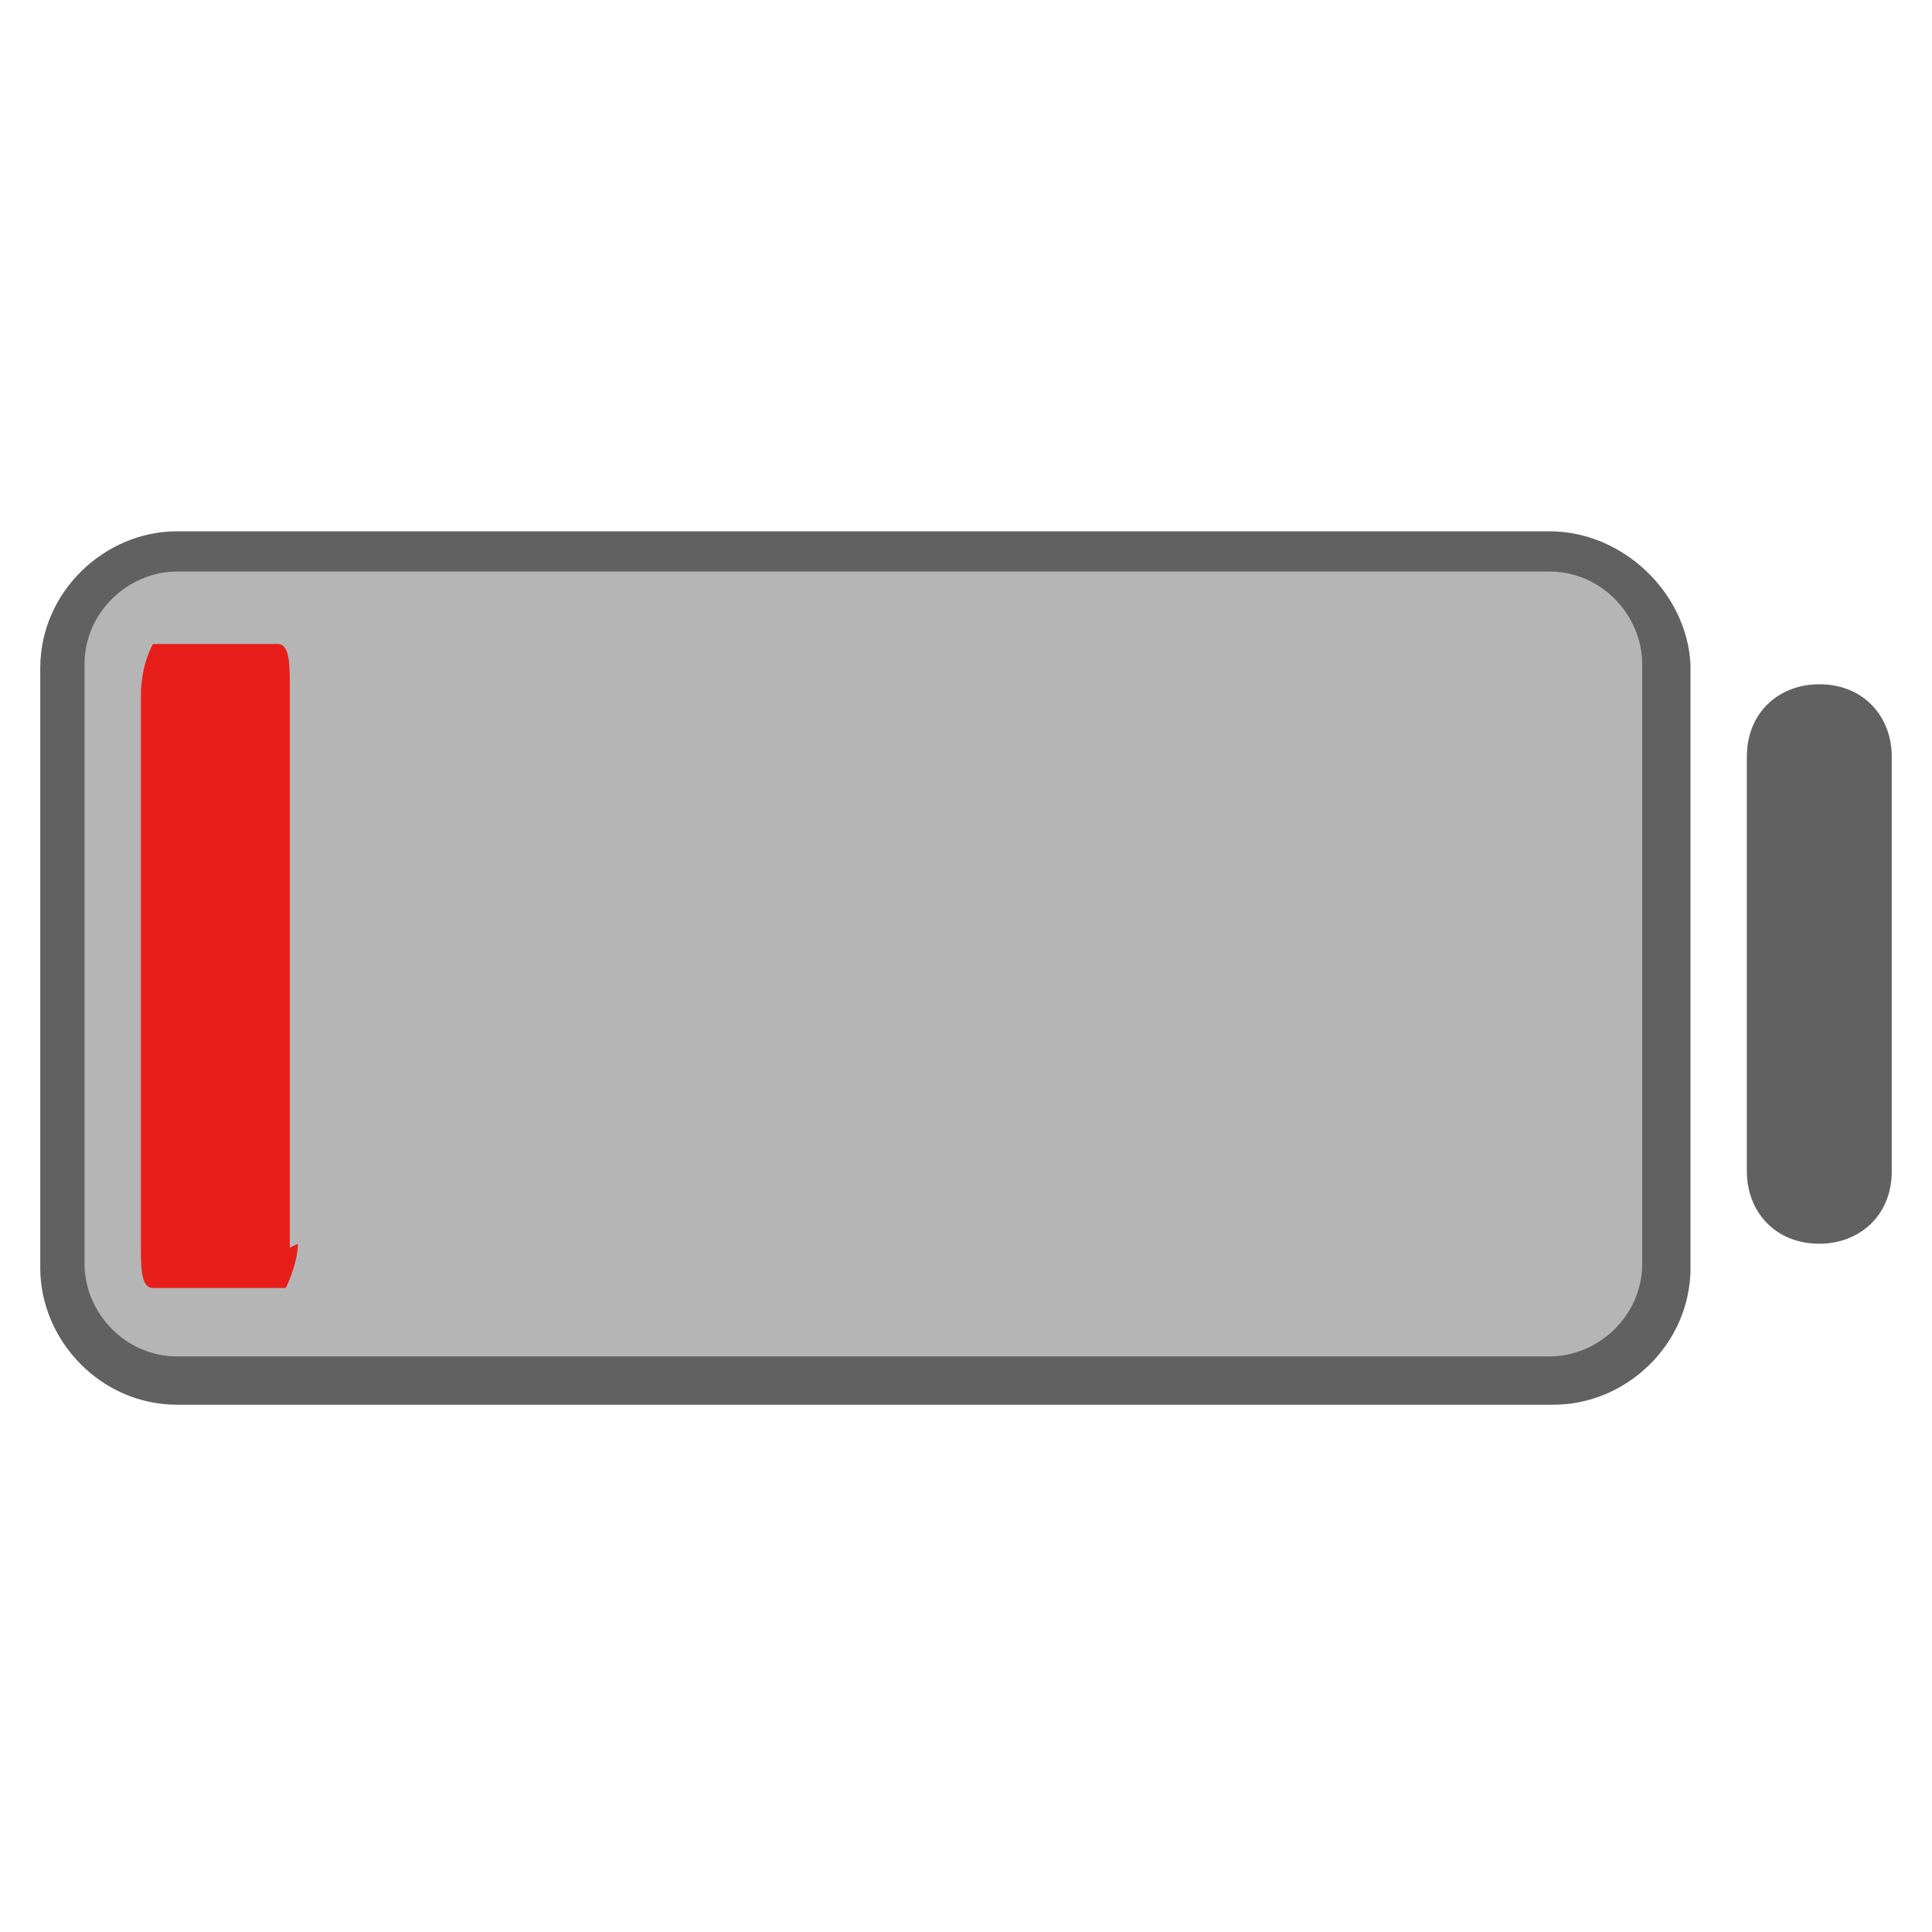
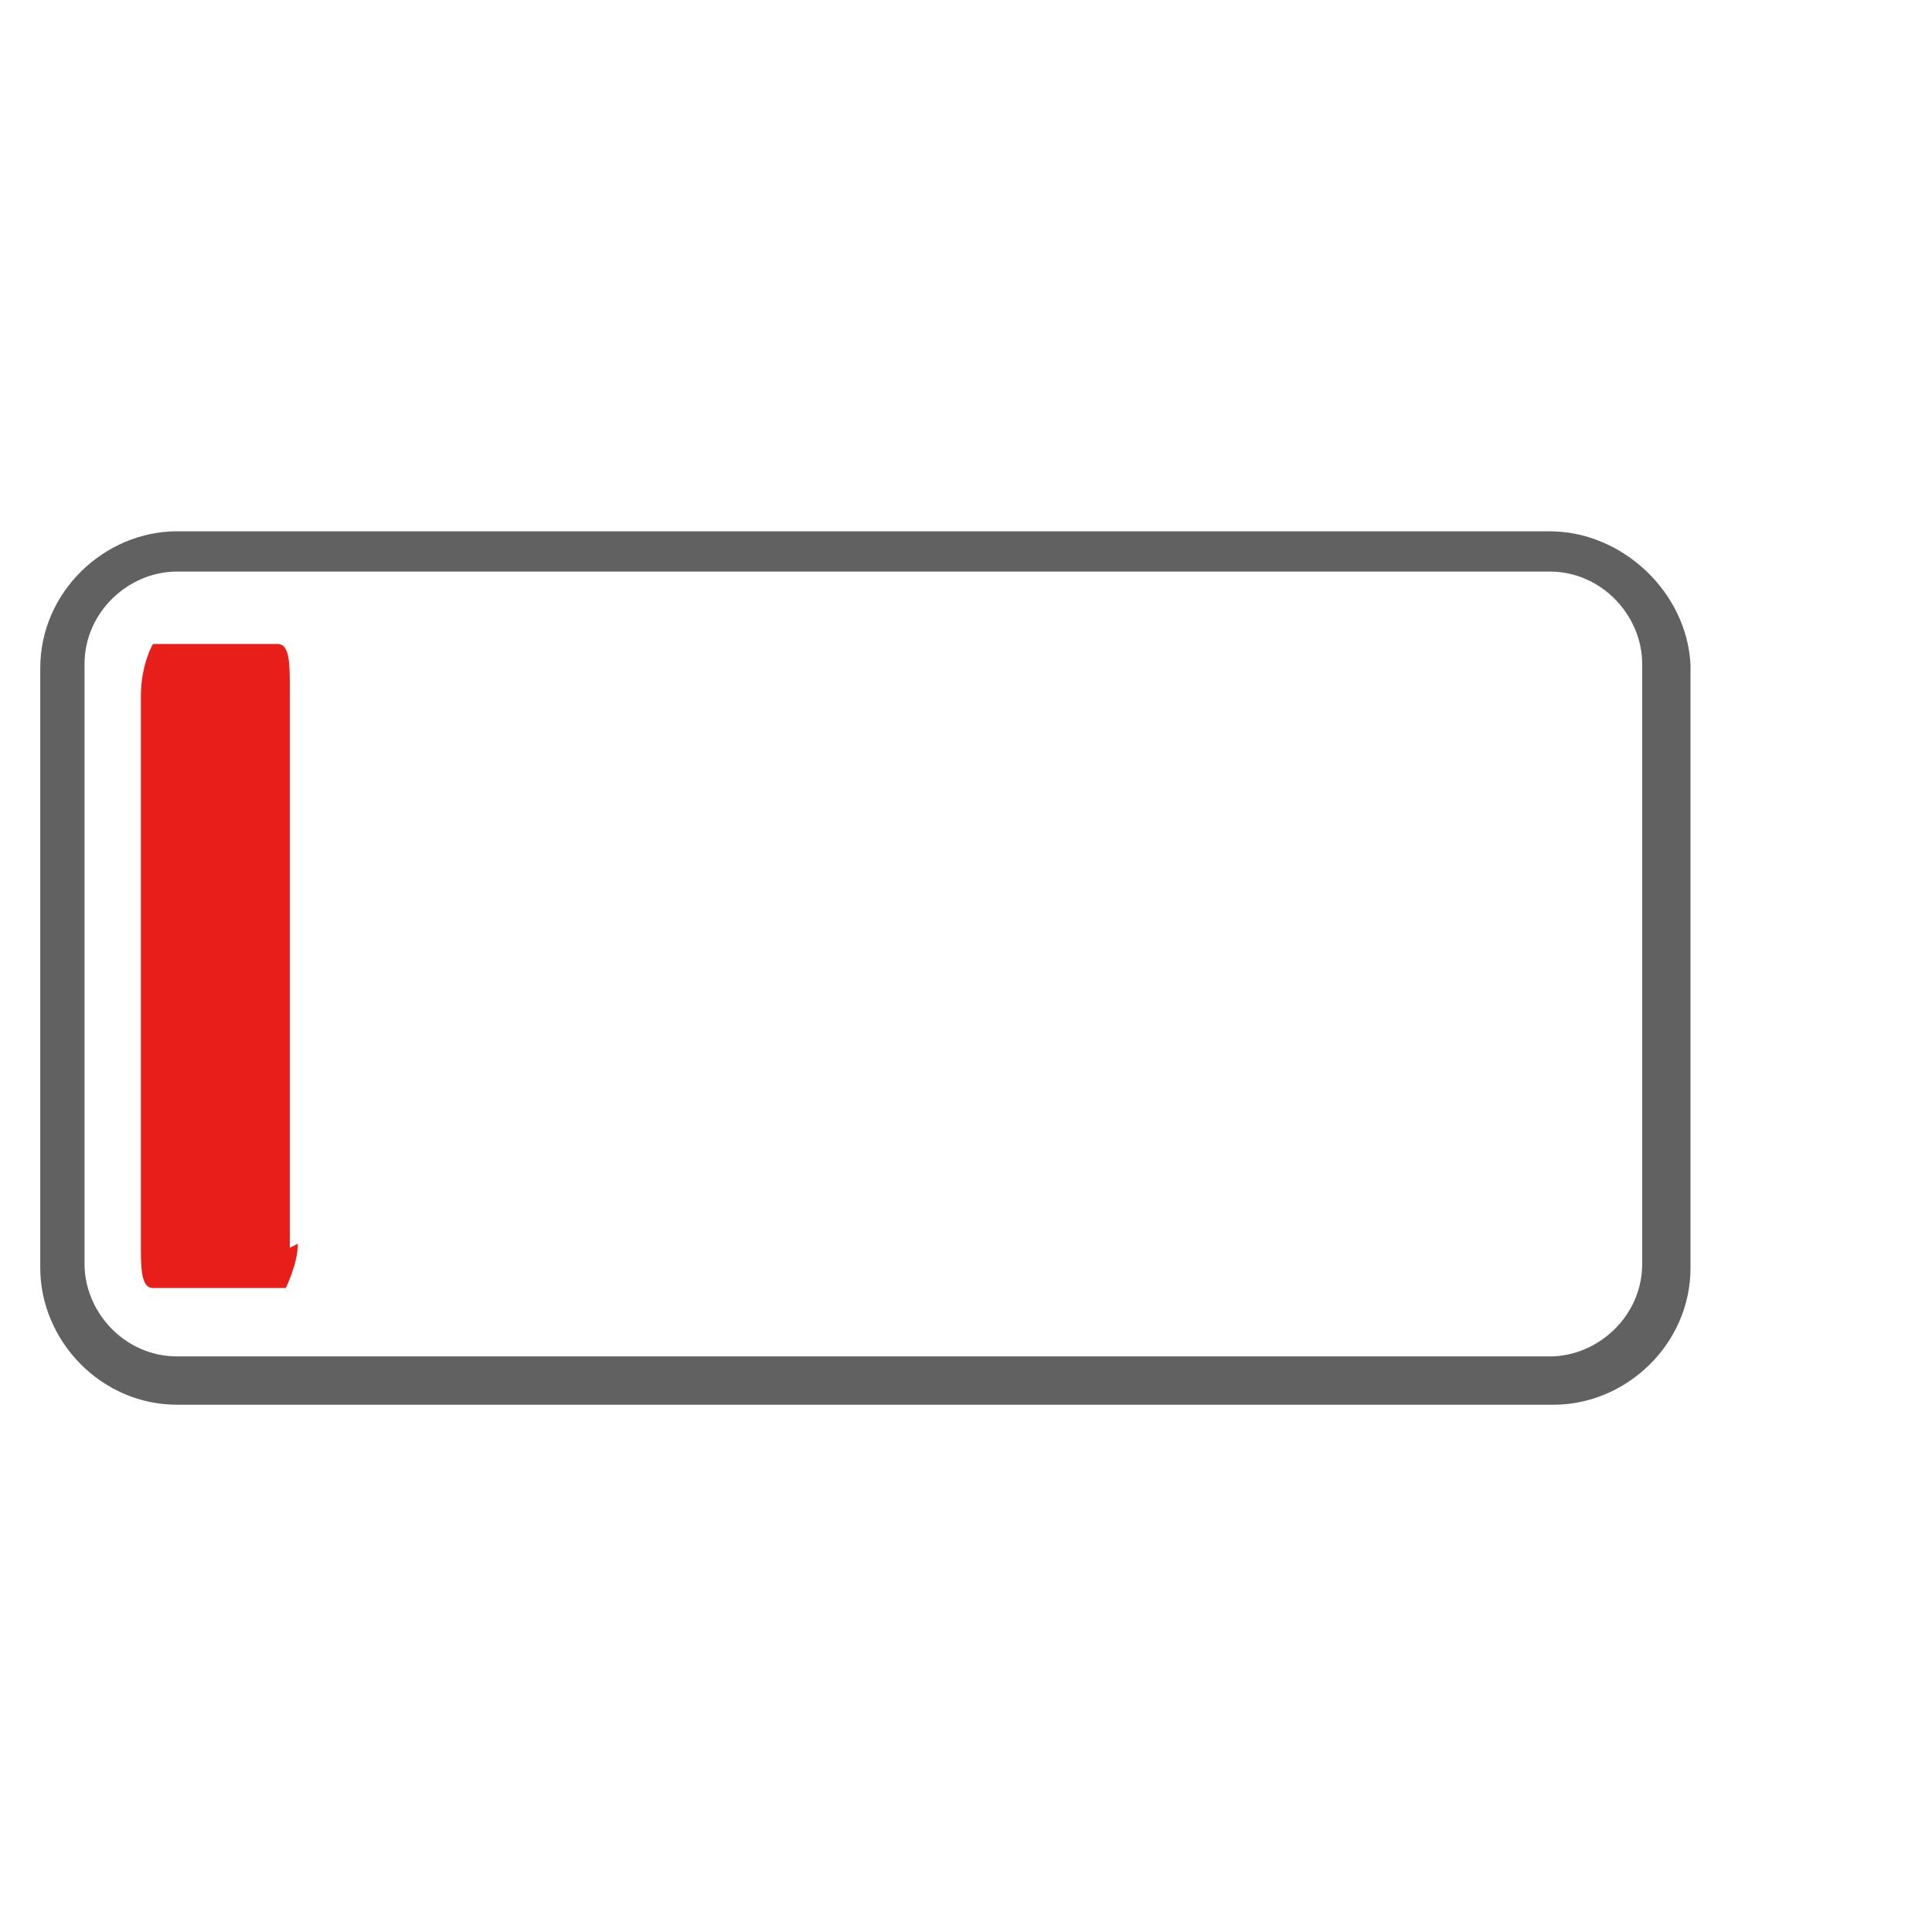
<svg xmlns="http://www.w3.org/2000/svg" version="1.1" id="图层_1" x="0px" y="0px" viewBox="0 0 48 48" style="enable-background:new 0 0 48 48;" xml:space="preserve">
  <style type="text/css">
	.st0{fill:#B5B5B6;}
	.st1{fill:#616161;}
	.st2{fill:#E71E19;}
	.st3{fill:none;}
</style>
  <title>ic_stat_sys_battery_10</title>
  <desc>Created with Sketch.</desc>
  <g id="页面1">
    <g id="ic_stat_sys_battery_10">
      <g id="编组">
        <g>
-           <path id="路径" class="st0" d="M4.4,34.2c-1.5,0-2.8-1.3-2.8-2.8V16.5c0-1.5,1.3-2.8,2.8-2.8h34.2c1.5,0,2.8,1.3,2.8,2.8v14.9      c0,1.5-1.3,2.8-2.8,2.8L4.4,34.2L4.4,34.2z" />
          <path id="形状" class="st1" d="M38.5,14.2c1.3,0,2.3,1.1,2.3,2.3v14.9c0,1.3-1.1,2.3-2.3,2.3H4.4c-1.3,0-2.3-1.1-2.3-2.3V16.5      c0-1.3,1.1-2.3,2.3-2.3L38.5,14.2L38.5,14.2z M38.5,13.2H4.4c-1.8,0-3.4,1.5-3.4,3.4v14.9c0,1.8,1.5,3.4,3.4,3.4h34.2      c1.8,0,3.4-1.5,3.4-3.4V16.5C41.9,14.7,40.3,13.2,38.5,13.2L38.5,13.2z" />
        </g>
        <path id="路径_1_" class="st2" d="M7.4,30.9c0,0.5-0.3,1.1-0.3,1.1H3.8c-0.3,0-0.3-0.5-0.3-1.1V17.3c0-0.8,0.3-1.3,0.3-1.3h3.1     c0.3,0,0.3,0.5,0.3,1.1v13.9L7.4,30.9L7.4,30.9z" />
-         <path id="路径_2_" class="st1" d="M47,29.1c0,1.1-0.8,1.8-1.8,1.8l0,0c-1.1,0-1.8-0.8-1.8-1.8V18.8c0-1.1,0.8-1.8,1.8-1.8l0,0     c1.1,0,1.8,0.8,1.8,1.8V29.1z" />
      </g>
    </g>
  </g>
-   <rect class="st3" width="48" height="48" />
</svg>